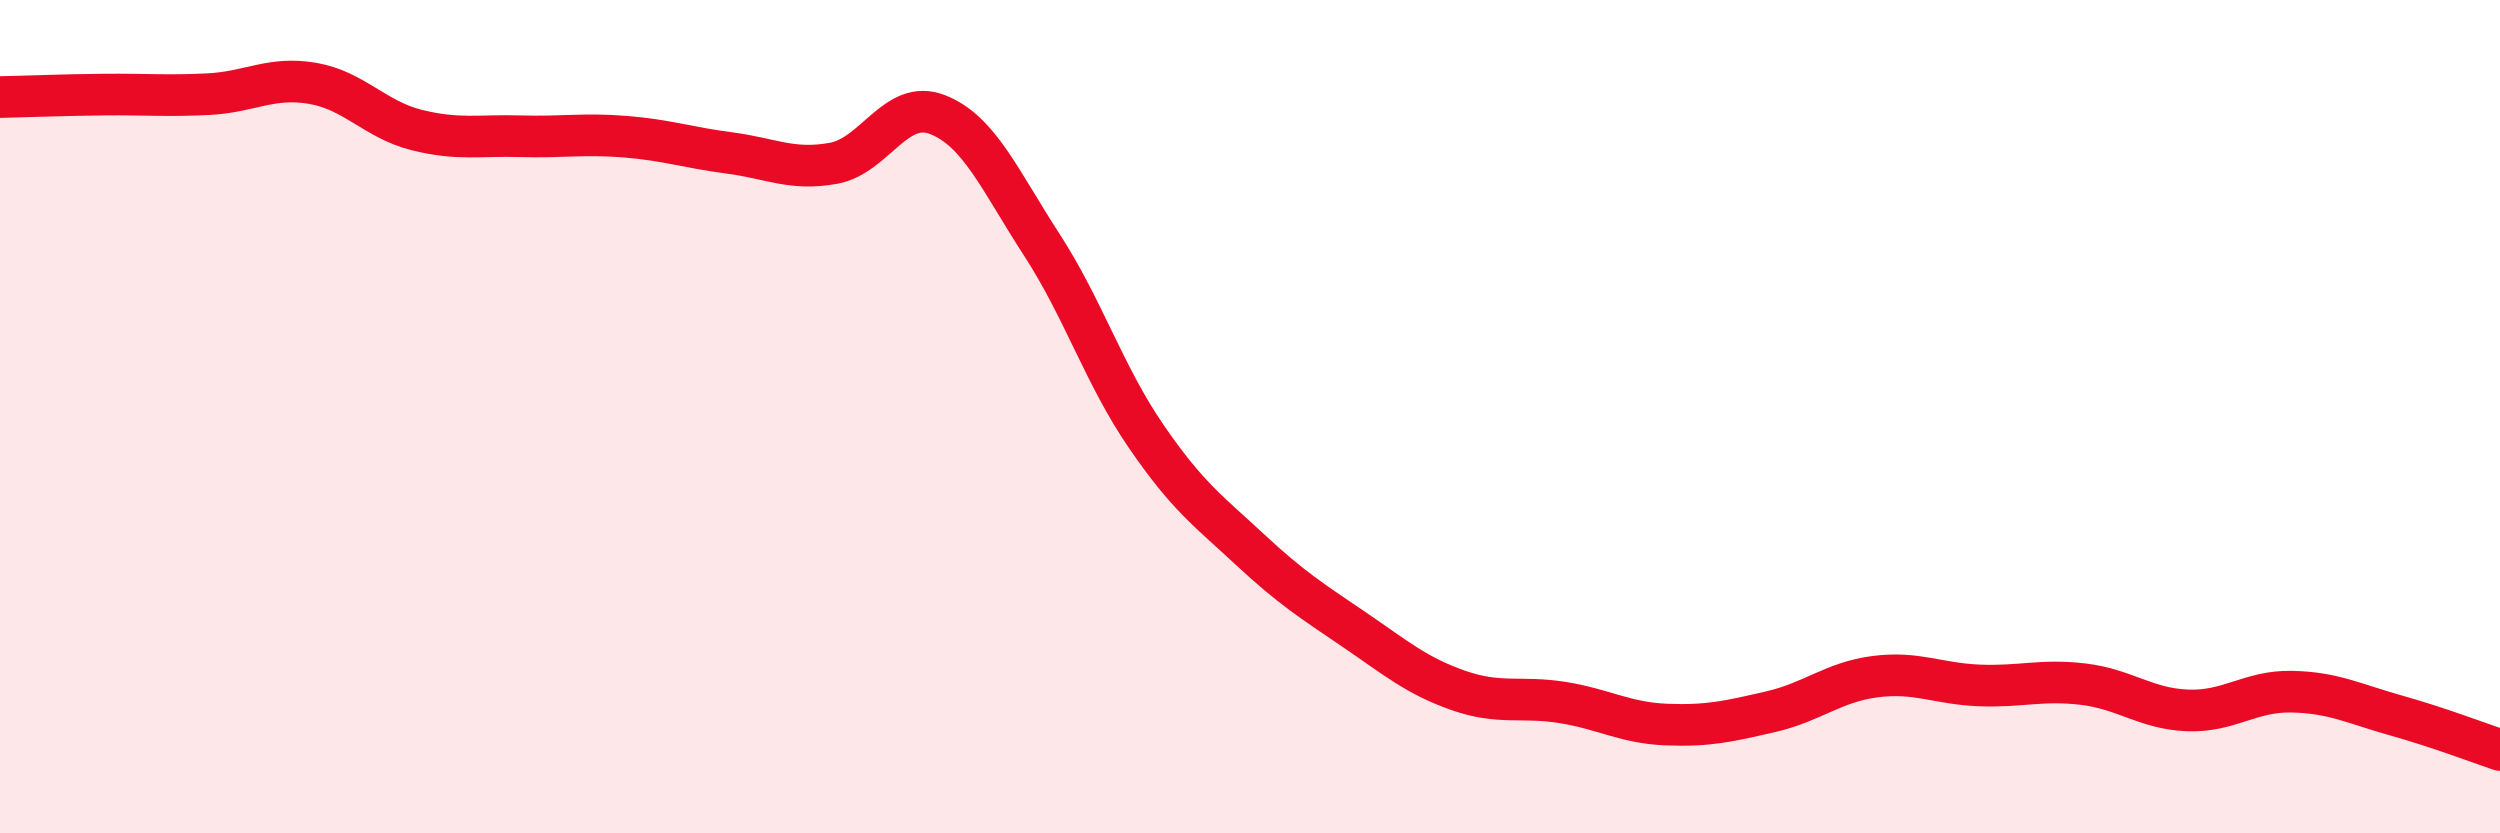
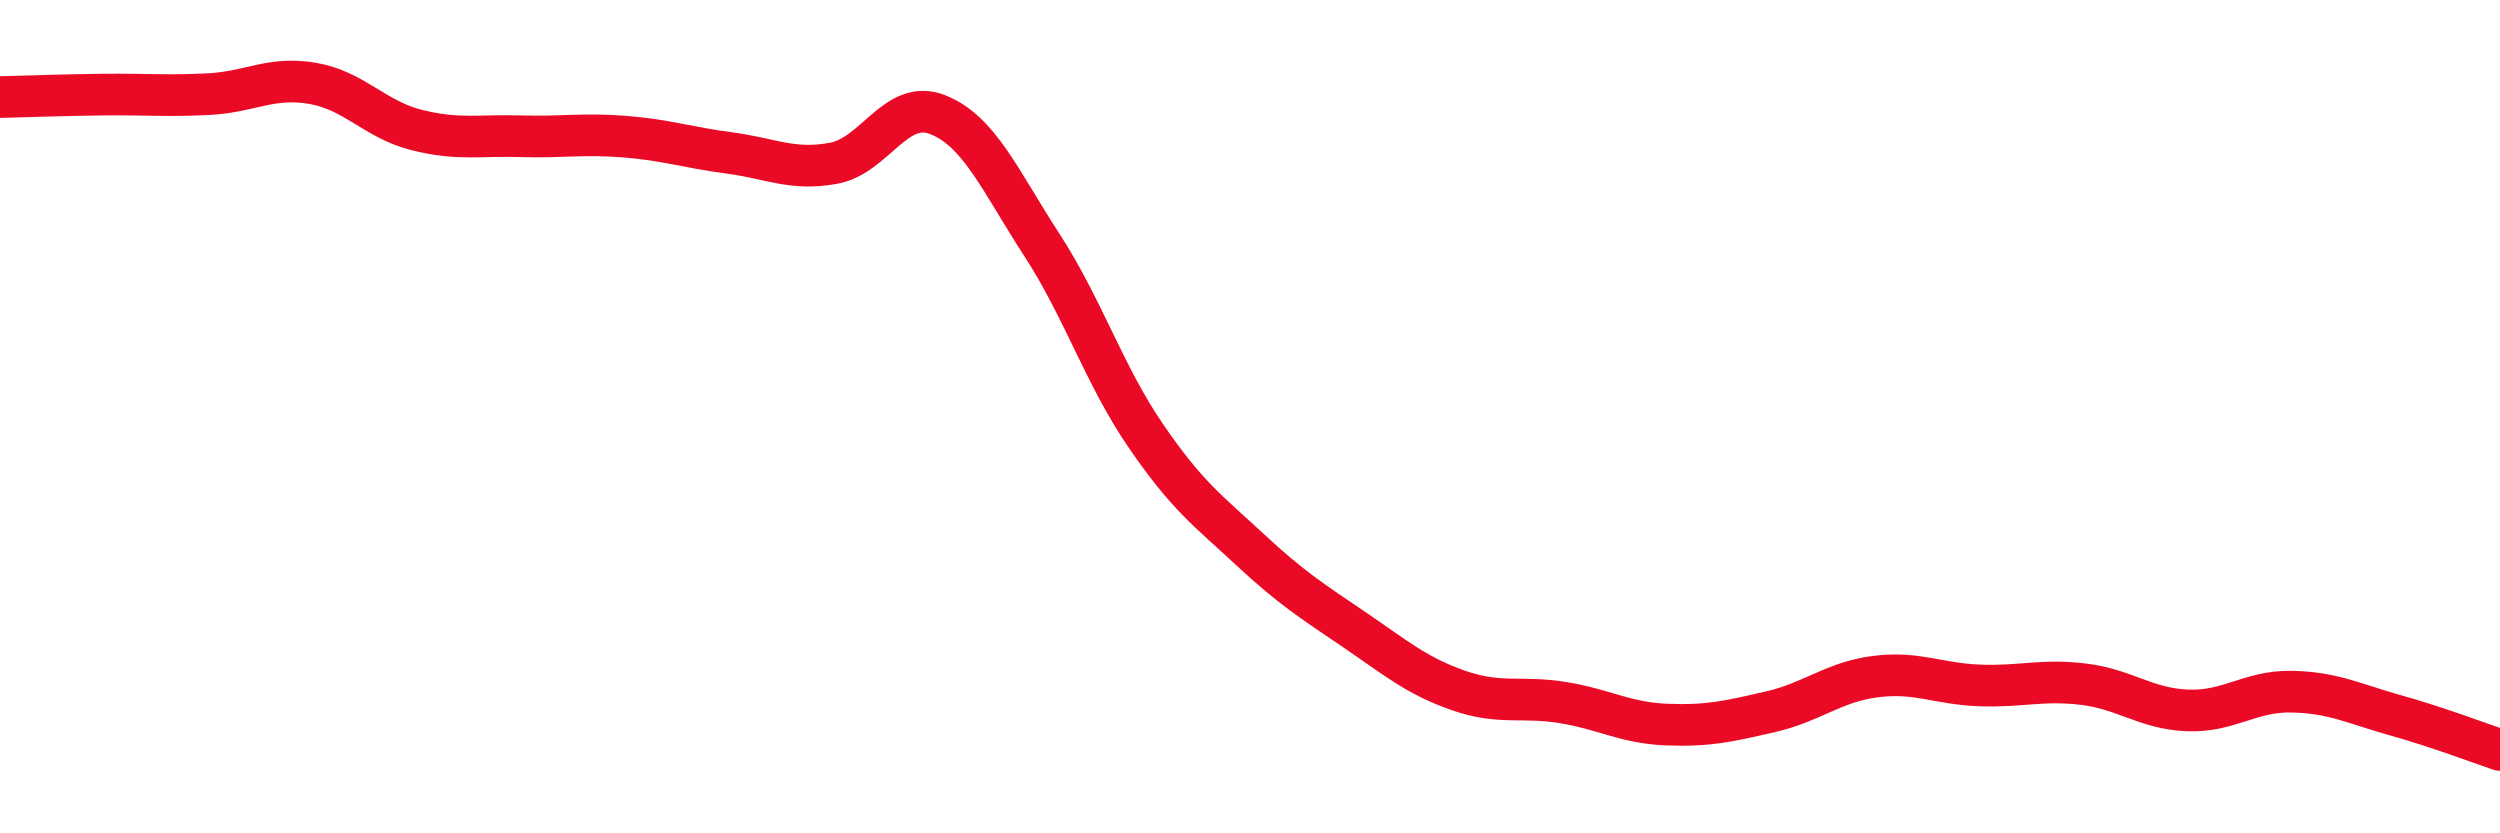
<svg xmlns="http://www.w3.org/2000/svg" width="60" height="20" viewBox="0 0 60 20">
-   <path d="M 0,2.33 C 0.5,2.32 1.5,2.28 2.5,2.27 C 3.5,2.26 4,2.31 5,2.26 C 6,2.21 6.5,1.83 7.5,2 C 8.5,2.17 9,2.87 10,3.12 C 11,3.37 11.5,3.24 12.5,3.27 C 13.5,3.3 14,3.2 15,3.28 C 16,3.36 16.5,3.54 17.5,3.67 C 18.5,3.8 19,4.1 20,3.92 C 21,3.74 21.5,2.36 22.5,2.75 C 23.5,3.14 24,4.33 25,5.87 C 26,7.41 26.5,9 27.5,10.46 C 28.5,11.92 29,12.26 30,13.19 C 31,14.12 31.5,14.43 32.5,15.11 C 33.5,15.79 34,16.22 35,16.57 C 36,16.92 36.5,16.7 37.5,16.86 C 38.5,17.02 39,17.35 40,17.39 C 41,17.43 41.5,17.31 42.5,17.08 C 43.5,16.85 44,16.37 45,16.24 C 46,16.11 46.5,16.41 47.5,16.45 C 48.5,16.49 49,16.3 50,16.42 C 51,16.54 51.5,17.01 52.5,17.05 C 53.5,17.09 54,16.58 55,16.6 C 56,16.62 56.5,16.89 57.5,17.17 C 58.5,17.45 59.5,17.83 60,18L60 20L0 20Z" fill="#EB0A25" opacity="0.1" stroke-linecap="round" stroke-linejoin="round" />
  <path d="M 0,2.33 C 0.5,2.32 1.5,2.28 2.5,2.27 C 3.5,2.26 4,2.31 5,2.26 C 6,2.21 6.5,1.83 7.5,2 C 8.5,2.17 9,2.87 10,3.12 C 11,3.37 11.5,3.24 12.5,3.27 C 13.5,3.3 14,3.2 15,3.28 C 16,3.36 16.5,3.54 17.5,3.67 C 18.5,3.8 19,4.1 20,3.92 C 21,3.74 21.5,2.36 22.5,2.75 C 23.5,3.14 24,4.33 25,5.87 C 26,7.41 26.5,9 27.5,10.46 C 28.5,11.92 29,12.26 30,13.19 C 31,14.12 31.5,14.43 32.5,15.11 C 33.5,15.79 34,16.22 35,16.57 C 36,16.92 36.5,16.7 37.5,16.86 C 38.5,17.02 39,17.35 40,17.39 C 41,17.43 41.5,17.31 42.5,17.08 C 43.5,16.85 44,16.37 45,16.24 C 46,16.11 46.5,16.41 47.5,16.45 C 48.5,16.49 49,16.3 50,16.42 C 51,16.54 51.5,17.01 52.5,17.05 C 53.5,17.09 54,16.58 55,16.6 C 56,16.62 56.5,16.89 57.5,17.17 C 58.5,17.45 59.5,17.83 60,18" stroke="#EB0A25" stroke-width="1" fill="none" stroke-linecap="round" stroke-linejoin="round" />
</svg>